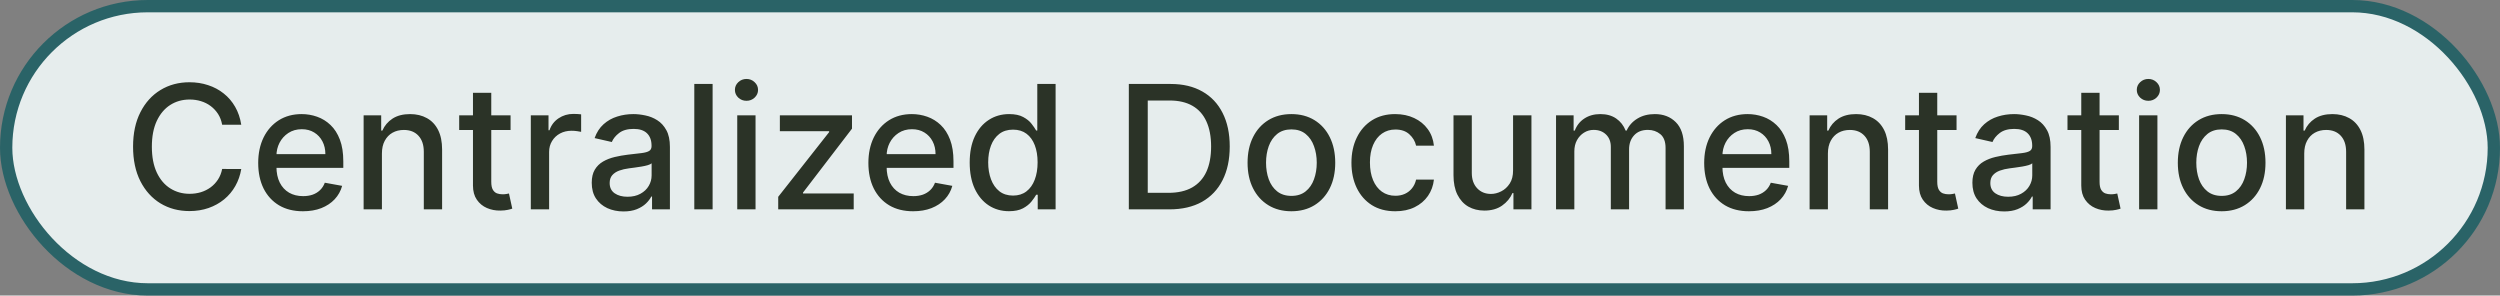
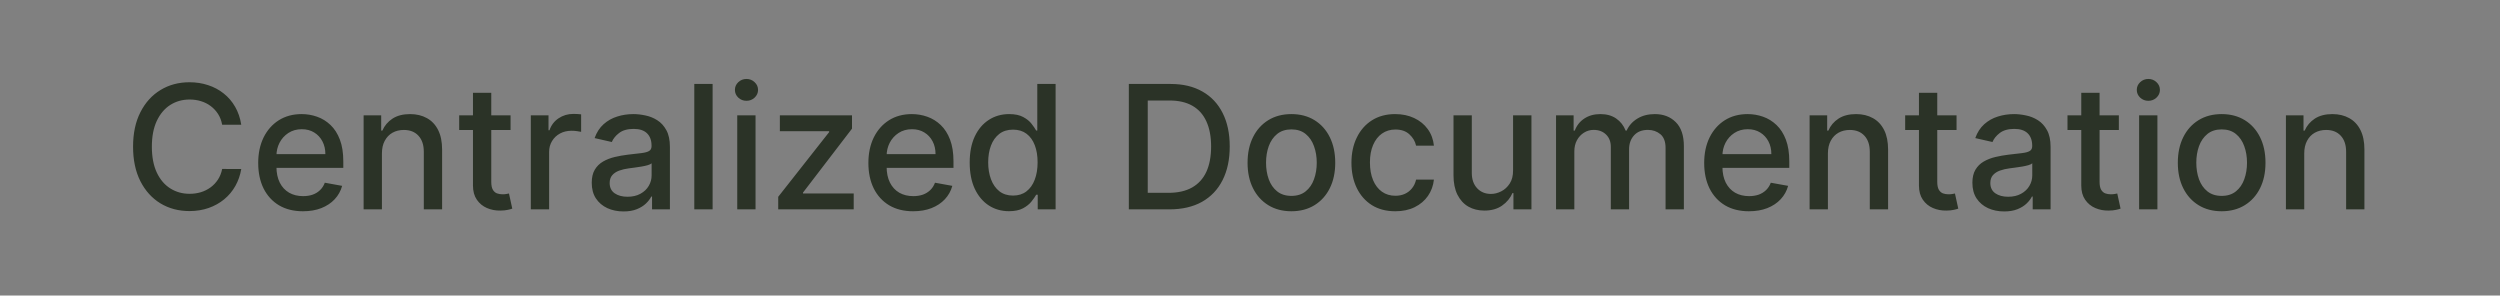
<svg xmlns="http://www.w3.org/2000/svg" width="203" height="24" viewBox="0 0 203 24" fill="none">
  <rect x="0" y="0" width="203" height="24" fill="#808080" stroke="none" />
-   <rect x="0.5" y="0.5" width="202" height="23" rx="11.5" fill="#E6EDED" />
-   <rect x="0.5" y="0.5" width="202" height="23" rx="11.5" stroke="#2A6367" />
  <path d="M19.59 10.129H18.039C17.979 9.798 17.868 9.506 17.706 9.254C17.543 9.002 17.344 8.789 17.109 8.613C16.874 8.437 16.61 8.305 16.319 8.215C16.03 8.126 15.724 8.081 15.399 8.081C14.812 8.081 14.287 8.228 13.823 8.523C13.362 8.818 12.998 9.251 12.729 9.821C12.464 10.391 12.331 11.087 12.331 11.909C12.331 12.738 12.464 13.437 12.729 14.007C12.998 14.577 13.364 15.008 13.828 15.3C14.292 15.591 14.814 15.737 15.394 15.737C15.715 15.737 16.02 15.694 16.309 15.608C16.6 15.518 16.864 15.387 17.099 15.215C17.334 15.043 17.533 14.832 17.696 14.584C17.861 14.332 17.976 14.044 18.039 13.719L19.59 13.724C19.507 14.224 19.346 14.685 19.108 15.106C18.872 15.523 18.569 15.885 18.198 16.19C17.83 16.491 17.409 16.725 16.935 16.891C16.461 17.056 15.944 17.139 15.384 17.139C14.502 17.139 13.717 16.93 13.027 16.513C12.338 16.092 11.794 15.49 11.397 14.708C11.002 13.926 10.805 12.993 10.805 11.909C10.805 10.822 11.004 9.889 11.402 9.11C11.799 8.328 12.343 7.728 13.032 7.31C13.722 6.889 14.506 6.679 15.384 6.679C15.924 6.679 16.428 6.757 16.895 6.913C17.366 7.065 17.789 7.29 18.163 7.589C18.538 7.884 18.848 8.245 19.093 8.673C19.338 9.097 19.504 9.582 19.59 10.129ZM24.6 17.154C23.848 17.154 23.2 16.993 22.656 16.672C22.116 16.347 21.698 15.891 21.403 15.305C21.112 14.715 20.966 14.024 20.966 13.232C20.966 12.449 21.112 11.76 21.403 11.163C21.698 10.567 22.109 10.101 22.636 9.766C23.167 9.432 23.786 9.264 24.496 9.264C24.927 9.264 25.344 9.335 25.748 9.478C26.153 9.62 26.516 9.844 26.837 10.149C27.159 10.454 27.412 10.85 27.598 11.337C27.784 11.821 27.876 12.41 27.876 13.102V13.629H21.806V12.516H26.42C26.42 12.124 26.34 11.778 26.181 11.477C26.022 11.172 25.798 10.931 25.51 10.756C25.225 10.58 24.89 10.492 24.506 10.492C24.088 10.492 23.723 10.595 23.412 10.8C23.104 11.003 22.865 11.268 22.696 11.596C22.53 11.921 22.447 12.274 22.447 12.655V13.525C22.447 14.035 22.537 14.47 22.716 14.827C22.898 15.185 23.152 15.459 23.477 15.648C23.801 15.833 24.181 15.926 24.615 15.926C24.897 15.926 25.154 15.886 25.386 15.807C25.618 15.724 25.818 15.601 25.987 15.439C26.156 15.277 26.285 15.076 26.375 14.837L27.782 15.091C27.669 15.505 27.467 15.868 27.175 16.18C26.887 16.488 26.524 16.728 26.087 16.901C25.652 17.07 25.157 17.154 24.6 17.154ZM31.012 12.466V17H29.526V9.364H30.953V10.607H31.047C31.223 10.202 31.498 9.877 31.872 9.632C32.25 9.387 32.726 9.264 33.299 9.264C33.819 9.264 34.275 9.374 34.666 9.592C35.057 9.808 35.361 10.129 35.576 10.557C35.791 10.984 35.899 11.513 35.899 12.143V17H34.413V12.322C34.413 11.768 34.269 11.336 33.98 11.024C33.692 10.709 33.296 10.552 32.792 10.552C32.447 10.552 32.141 10.626 31.872 10.776C31.607 10.925 31.397 11.143 31.241 11.432C31.088 11.717 31.012 12.062 31.012 12.466ZM41.458 9.364V10.557H37.286V9.364H41.458ZM38.405 7.534H39.891V14.758C39.891 15.046 39.934 15.263 40.021 15.409C40.107 15.552 40.218 15.649 40.354 15.702C40.493 15.752 40.644 15.777 40.806 15.777C40.925 15.777 41.03 15.769 41.119 15.752C41.209 15.736 41.279 15.722 41.328 15.712L41.597 16.94C41.511 16.974 41.388 17.007 41.229 17.04C41.07 17.076 40.871 17.096 40.632 17.099C40.241 17.106 39.877 17.037 39.538 16.891C39.2 16.745 38.927 16.519 38.718 16.215C38.509 15.91 38.405 15.527 38.405 15.066V7.534ZM43.102 17V9.364H44.539V10.577H44.618C44.757 10.166 45.003 9.843 45.354 9.607C45.709 9.369 46.11 9.249 46.557 9.249C46.65 9.249 46.759 9.253 46.885 9.259C47.014 9.266 47.116 9.274 47.188 9.284V10.706C47.129 10.689 47.023 10.671 46.87 10.651C46.718 10.628 46.565 10.617 46.413 10.617C46.062 10.617 45.748 10.691 45.473 10.84C45.202 10.986 44.986 11.19 44.827 11.452C44.668 11.71 44.588 12.005 44.588 12.337V17H43.102ZM50.629 17.169C50.145 17.169 49.707 17.079 49.316 16.901C48.925 16.718 48.615 16.455 48.387 16.11C48.161 15.765 48.049 15.343 48.049 14.842C48.049 14.412 48.131 14.057 48.297 13.778C48.463 13.5 48.687 13.28 48.968 13.117C49.25 12.955 49.565 12.832 49.913 12.749C50.261 12.666 50.616 12.604 50.977 12.56C51.434 12.507 51.805 12.464 52.09 12.431C52.376 12.395 52.583 12.337 52.712 12.257C52.841 12.178 52.906 12.048 52.906 11.869V11.835C52.906 11.4 52.783 11.064 52.538 10.825C52.296 10.587 51.935 10.467 51.454 10.467C50.954 10.467 50.559 10.578 50.271 10.8C49.986 11.019 49.789 11.263 49.679 11.531L48.282 11.213C48.448 10.749 48.69 10.374 49.008 10.089C49.33 9.801 49.699 9.592 50.117 9.463C50.534 9.33 50.974 9.264 51.434 9.264C51.739 9.264 52.062 9.301 52.404 9.374C52.748 9.443 53.07 9.572 53.368 9.761C53.67 9.95 53.917 10.22 54.109 10.572C54.301 10.92 54.397 11.372 54.397 11.929V17H52.946V15.956H52.886C52.79 16.148 52.646 16.337 52.453 16.523C52.261 16.708 52.014 16.863 51.713 16.985C51.411 17.108 51.05 17.169 50.629 17.169ZM50.952 15.976C51.363 15.976 51.714 15.895 52.006 15.732C52.301 15.57 52.525 15.358 52.677 15.096C52.833 14.831 52.911 14.547 52.911 14.246V13.261C52.858 13.314 52.755 13.364 52.602 13.411C52.453 13.454 52.283 13.492 52.09 13.525C51.898 13.555 51.711 13.583 51.529 13.609C51.346 13.633 51.194 13.652 51.071 13.669C50.783 13.706 50.519 13.767 50.281 13.853C50.045 13.939 49.857 14.063 49.714 14.226C49.575 14.385 49.505 14.597 49.505 14.862C49.505 15.23 49.641 15.508 49.913 15.697C50.185 15.883 50.531 15.976 50.952 15.976ZM57.864 6.818V17H56.377V6.818H57.864ZM59.864 17V9.364H61.35V17H59.864ZM60.614 8.185C60.356 8.185 60.134 8.099 59.948 7.927C59.766 7.751 59.675 7.542 59.675 7.3C59.675 7.055 59.766 6.846 59.948 6.674C60.134 6.498 60.356 6.411 60.614 6.411C60.873 6.411 61.093 6.498 61.276 6.674C61.461 6.846 61.554 7.055 61.554 7.3C61.554 7.542 61.461 7.751 61.276 7.927C61.093 8.099 60.873 8.185 60.614 8.185ZM63.191 17V15.981L67.327 10.726V10.656H63.325V9.364H69.182V10.447L65.204 15.638V15.707H69.321V17H63.191ZM74.147 17.154C73.395 17.154 72.747 16.993 72.203 16.672C71.663 16.347 71.245 15.891 70.95 15.305C70.659 14.715 70.513 14.024 70.513 13.232C70.513 12.449 70.659 11.76 70.95 11.163C71.245 10.567 71.656 10.101 72.183 9.766C72.713 9.432 73.333 9.264 74.043 9.264C74.473 9.264 74.891 9.335 75.295 9.478C75.7 9.62 76.063 9.844 76.384 10.149C76.706 10.454 76.959 10.85 77.145 11.337C77.33 11.821 77.423 12.41 77.423 13.102V13.629H71.353V12.516H75.966C75.966 12.124 75.887 11.778 75.728 11.477C75.569 11.172 75.345 10.931 75.057 10.756C74.772 10.58 74.437 10.492 74.052 10.492C73.635 10.492 73.27 10.595 72.959 10.8C72.65 11.003 72.412 11.268 72.243 11.596C72.077 11.921 71.994 12.274 71.994 12.655V13.525C71.994 14.035 72.084 14.47 72.263 14.827C72.445 15.185 72.698 15.459 73.023 15.648C73.348 15.833 73.728 15.926 74.162 15.926C74.444 15.926 74.7 15.886 74.932 15.807C75.164 15.724 75.365 15.601 75.534 15.439C75.703 15.277 75.832 15.076 75.922 14.837L77.329 15.091C77.216 15.505 77.014 15.868 76.722 16.18C76.434 16.488 76.071 16.728 75.633 16.901C75.199 17.07 74.704 17.154 74.147 17.154ZM81.931 17.149C81.315 17.149 80.764 16.992 80.281 16.677C79.8 16.359 79.422 15.906 79.147 15.32C78.875 14.73 78.739 14.022 78.739 13.197C78.739 12.371 78.877 11.665 79.152 11.079C79.43 10.492 79.812 10.043 80.296 9.732C80.779 9.42 81.328 9.264 81.941 9.264C82.415 9.264 82.796 9.344 83.085 9.503C83.376 9.659 83.602 9.841 83.761 10.05C83.923 10.258 84.049 10.443 84.139 10.602H84.228V6.818H85.715V17H84.263V15.812H84.139C84.049 15.974 83.92 16.16 83.751 16.369C83.585 16.577 83.356 16.76 83.065 16.916C82.773 17.071 82.395 17.149 81.931 17.149ZM82.259 15.881C82.687 15.881 83.048 15.769 83.343 15.543C83.641 15.315 83.867 14.998 84.019 14.594C84.175 14.189 84.253 13.719 84.253 13.182C84.253 12.652 84.177 12.188 84.024 11.79C83.872 11.392 83.648 11.082 83.353 10.86C83.058 10.638 82.694 10.527 82.259 10.527C81.812 10.527 81.439 10.643 81.141 10.875C80.842 11.107 80.617 11.424 80.465 11.825C80.315 12.226 80.241 12.678 80.241 13.182C80.241 13.692 80.317 14.151 80.469 14.559C80.622 14.967 80.847 15.29 81.146 15.528C81.447 15.764 81.819 15.881 82.259 15.881ZM94.957 17H91.661V6.818H95.061C96.059 6.818 96.916 7.022 97.632 7.43C98.347 7.834 98.896 8.416 99.277 9.175C99.662 9.93 99.854 10.837 99.854 11.894C99.854 12.955 99.66 13.866 99.272 14.629C98.888 15.391 98.331 15.977 97.602 16.389C96.873 16.796 95.991 17 94.957 17ZM93.197 15.658H94.872C95.648 15.658 96.293 15.512 96.806 15.22C97.32 14.925 97.704 14.499 97.96 13.943C98.215 13.382 98.342 12.7 98.342 11.894C98.342 11.095 98.215 10.418 97.96 9.861C97.708 9.304 97.332 8.881 96.831 8.593C96.331 8.305 95.709 8.161 94.967 8.161H93.197V15.658ZM104.861 17.154C104.146 17.154 103.521 16.99 102.987 16.662C102.454 16.334 102.039 15.875 101.744 15.285C101.449 14.695 101.302 14.005 101.302 13.217C101.302 12.425 101.449 11.732 101.744 11.139C102.039 10.545 102.454 10.085 102.987 9.756C103.521 9.428 104.146 9.264 104.861 9.264C105.577 9.264 106.202 9.428 106.736 9.756C107.269 10.085 107.684 10.545 107.979 11.139C108.274 11.732 108.421 12.425 108.421 13.217C108.421 14.005 108.274 14.695 107.979 15.285C107.684 15.875 107.269 16.334 106.736 16.662C106.202 16.99 105.577 17.154 104.861 17.154ZM104.866 15.906C105.33 15.906 105.715 15.784 106.02 15.538C106.325 15.293 106.55 14.967 106.696 14.559C106.845 14.151 106.92 13.702 106.92 13.212C106.92 12.724 106.845 12.277 106.696 11.869C106.55 11.458 106.325 11.129 106.02 10.88C105.715 10.631 105.33 10.507 104.866 10.507C104.399 10.507 104.011 10.631 103.703 10.88C103.398 11.129 103.171 11.458 103.022 11.869C102.876 12.277 102.803 12.724 102.803 13.212C102.803 13.702 102.876 14.151 103.022 14.559C103.171 14.967 103.398 15.293 103.703 15.538C104.011 15.784 104.399 15.906 104.866 15.906ZM113.297 17.154C112.558 17.154 111.921 16.987 111.388 16.652C110.858 16.314 110.45 15.848 110.165 15.255C109.88 14.662 109.737 13.982 109.737 13.217C109.737 12.441 109.883 11.757 110.175 11.163C110.466 10.567 110.877 10.101 111.408 9.766C111.938 9.432 112.563 9.264 113.282 9.264C113.862 9.264 114.379 9.372 114.833 9.587C115.287 9.799 115.653 10.098 115.932 10.482C116.214 10.867 116.381 11.316 116.434 11.829H114.987C114.908 11.472 114.725 11.163 114.44 10.905C114.159 10.646 113.781 10.517 113.307 10.517C112.893 10.517 112.53 10.626 112.218 10.845C111.91 11.061 111.67 11.369 111.497 11.77C111.325 12.168 111.239 12.638 111.239 13.182C111.239 13.739 111.323 14.219 111.492 14.624C111.661 15.028 111.9 15.341 112.208 15.563C112.52 15.785 112.886 15.896 113.307 15.896C113.589 15.896 113.844 15.845 114.073 15.742C114.305 15.636 114.498 15.485 114.654 15.29C114.813 15.094 114.924 14.859 114.987 14.584H116.434C116.381 15.078 116.22 15.518 115.952 15.906C115.683 16.294 115.324 16.599 114.873 16.821C114.426 17.043 113.9 17.154 113.297 17.154ZM122.861 13.833V9.364H124.353V17H122.891V15.678H122.811C122.636 16.085 122.354 16.425 121.966 16.697C121.582 16.965 121.103 17.099 120.529 17.099C120.039 17.099 119.605 16.992 119.227 16.776C118.852 16.558 118.557 16.234 118.342 15.807C118.13 15.379 118.024 14.851 118.024 14.221V9.364H119.51V14.042C119.51 14.562 119.654 14.977 119.943 15.285C120.231 15.593 120.606 15.747 121.066 15.747C121.345 15.747 121.621 15.678 121.897 15.538C122.175 15.399 122.405 15.189 122.588 14.907C122.773 14.625 122.864 14.267 122.861 13.833ZM126.35 17V9.364H127.777V10.607H127.871C128.03 10.186 128.29 9.857 128.652 9.622C129.013 9.384 129.446 9.264 129.949 9.264C130.46 9.264 130.887 9.384 131.232 9.622C131.58 9.861 131.837 10.189 132.003 10.607H132.082C132.264 10.199 132.554 9.874 132.952 9.632C133.35 9.387 133.824 9.264 134.374 9.264C135.067 9.264 135.632 9.481 136.069 9.915C136.51 10.35 136.731 11.004 136.731 11.879V17H135.244V12.018C135.244 11.501 135.103 11.127 134.821 10.895C134.54 10.663 134.203 10.547 133.812 10.547C133.328 10.547 132.952 10.696 132.684 10.994C132.415 11.289 132.281 11.669 132.281 12.133V17H130.799V11.924C130.799 11.51 130.67 11.177 130.412 10.925C130.153 10.673 129.817 10.547 129.402 10.547C129.121 10.547 128.861 10.621 128.622 10.771C128.387 10.916 128.196 11.12 128.05 11.382C127.908 11.644 127.836 11.947 127.836 12.292V17H126.35ZM142.014 17.154C141.262 17.154 140.614 16.993 140.07 16.672C139.53 16.347 139.112 15.891 138.817 15.305C138.526 14.715 138.38 14.024 138.38 13.232C138.38 12.449 138.526 11.76 138.817 11.163C139.112 10.567 139.523 10.101 140.05 9.766C140.581 9.432 141.2 9.264 141.91 9.264C142.341 9.264 142.758 9.335 143.163 9.478C143.567 9.62 143.93 9.844 144.251 10.149C144.573 10.454 144.826 10.85 145.012 11.337C145.198 11.821 145.29 12.41 145.29 13.102V13.629H139.22V12.516H143.834C143.834 12.124 143.754 11.778 143.595 11.477C143.436 11.172 143.212 10.931 142.924 10.756C142.639 10.58 142.304 10.492 141.92 10.492C141.502 10.492 141.137 10.595 140.826 10.8C140.518 11.003 140.279 11.268 140.11 11.596C139.944 11.921 139.861 12.274 139.861 12.655V13.525C139.861 14.035 139.951 14.47 140.13 14.827C140.312 15.185 140.566 15.459 140.891 15.648C141.215 15.833 141.595 15.926 142.029 15.926C142.311 15.926 142.568 15.886 142.8 15.807C143.032 15.724 143.232 15.601 143.401 15.439C143.57 15.277 143.699 15.076 143.789 14.837L145.196 15.091C145.083 15.505 144.881 15.868 144.589 16.18C144.301 16.488 143.938 16.728 143.501 16.901C143.066 17.07 142.571 17.154 142.014 17.154ZM148.426 12.466V17H146.94V9.364H148.367V10.607H148.461C148.637 10.202 148.912 9.877 149.286 9.632C149.664 9.387 150.14 9.264 150.713 9.264C151.234 9.264 151.689 9.374 152.08 9.592C152.471 9.808 152.775 10.129 152.99 10.557C153.206 10.984 153.313 11.513 153.313 12.143V17H151.827V12.322C151.827 11.768 151.683 11.336 151.394 11.024C151.106 10.709 150.71 10.552 150.206 10.552C149.861 10.552 149.555 10.626 149.286 10.776C149.021 10.925 148.811 11.143 148.655 11.432C148.502 11.717 148.426 12.062 148.426 12.466ZM158.872 9.364V10.557H154.7V9.364H158.872ZM155.819 7.534H157.305V14.758C157.305 15.046 157.349 15.263 157.435 15.409C157.521 15.552 157.632 15.649 157.768 15.702C157.907 15.752 158.058 15.777 158.22 15.777C158.34 15.777 158.444 15.769 158.533 15.752C158.623 15.736 158.693 15.722 158.742 15.712L159.011 16.94C158.925 16.974 158.802 17.007 158.643 17.04C158.484 17.076 158.285 17.096 158.046 17.099C157.655 17.106 157.291 17.037 156.953 16.891C156.614 16.745 156.341 16.519 156.132 16.215C155.923 15.91 155.819 15.527 155.819 15.066V7.534ZM162.738 17.169C162.254 17.169 161.817 17.079 161.426 16.901C161.035 16.718 160.725 16.455 160.496 16.11C160.271 15.765 160.158 15.343 160.158 14.842C160.158 14.412 160.241 14.057 160.407 13.778C160.572 13.5 160.796 13.28 161.078 13.117C161.359 12.955 161.674 12.832 162.022 12.749C162.37 12.666 162.725 12.604 163.086 12.56C163.544 12.507 163.915 12.464 164.2 12.431C164.485 12.395 164.692 12.337 164.821 12.257C164.951 12.178 165.015 12.048 165.015 11.869V11.835C165.015 11.4 164.893 11.064 164.647 10.825C164.405 10.587 164.044 10.467 163.563 10.467C163.063 10.467 162.669 10.578 162.38 10.8C162.095 11.019 161.898 11.263 161.789 11.531L160.392 11.213C160.557 10.749 160.799 10.374 161.117 10.089C161.439 9.801 161.809 9.592 162.226 9.463C162.644 9.33 163.083 9.264 163.544 9.264C163.849 9.264 164.172 9.301 164.513 9.374C164.858 9.443 165.179 9.572 165.478 9.761C165.779 9.95 166.026 10.22 166.218 10.572C166.411 10.92 166.507 11.372 166.507 11.929V17H165.055V15.956H164.995C164.899 16.148 164.755 16.337 164.563 16.523C164.371 16.708 164.124 16.863 163.822 16.985C163.52 17.108 163.159 17.169 162.738 17.169ZM163.061 15.976C163.472 15.976 163.824 15.895 164.115 15.732C164.41 15.57 164.634 15.358 164.786 15.096C164.942 14.831 165.02 14.547 165.02 14.246V13.261C164.967 13.314 164.864 13.364 164.712 13.411C164.563 13.454 164.392 13.492 164.2 13.525C164.008 13.555 163.82 13.583 163.638 13.609C163.456 13.633 163.303 13.652 163.181 13.669C162.892 13.706 162.629 13.767 162.39 13.853C162.155 13.939 161.966 14.063 161.823 14.226C161.684 14.385 161.615 14.597 161.615 14.862C161.615 15.23 161.751 15.508 162.022 15.697C162.294 15.883 162.64 15.976 163.061 15.976ZM172.051 9.364V10.557H167.88V9.364H172.051ZM168.999 7.534H170.485V14.758C170.485 15.046 170.528 15.263 170.614 15.409C170.701 15.552 170.812 15.649 170.948 15.702C171.087 15.752 171.238 15.777 171.4 15.777C171.519 15.777 171.624 15.769 171.713 15.752C171.803 15.736 171.872 15.722 171.922 15.712L172.19 16.94C172.104 16.974 171.982 17.007 171.823 17.04C171.663 17.076 171.465 17.096 171.226 17.099C170.835 17.106 170.47 17.037 170.132 16.891C169.794 16.745 169.521 16.519 169.312 16.215C169.103 15.91 168.999 15.527 168.999 15.066V7.534ZM173.696 17V9.364H175.182V17H173.696ZM174.446 8.185C174.188 8.185 173.966 8.099 173.78 7.927C173.598 7.751 173.507 7.542 173.507 7.3C173.507 7.055 173.598 6.846 173.78 6.674C173.966 6.498 174.188 6.411 174.446 6.411C174.705 6.411 174.925 6.498 175.108 6.674C175.293 6.846 175.386 7.055 175.386 7.3C175.386 7.542 175.293 7.751 175.108 7.927C174.925 8.099 174.705 8.185 174.446 8.185ZM180.399 17.154C179.683 17.154 179.058 16.99 178.524 16.662C177.991 16.334 177.576 15.875 177.281 15.285C176.986 14.695 176.839 14.005 176.839 13.217C176.839 12.425 176.986 11.732 177.281 11.139C177.576 10.545 177.991 10.085 178.524 9.756C179.058 9.428 179.683 9.264 180.399 9.264C181.114 9.264 181.739 9.428 182.273 9.756C182.806 10.085 183.221 10.545 183.516 11.139C183.811 11.732 183.958 12.425 183.958 13.217C183.958 14.005 183.811 14.695 183.516 15.285C183.221 15.875 182.806 16.334 182.273 16.662C181.739 16.99 181.114 17.154 180.399 17.154ZM180.403 15.906C180.868 15.906 181.252 15.784 181.557 15.538C181.862 15.293 182.087 14.967 182.233 14.559C182.382 14.151 182.457 13.702 182.457 13.212C182.457 12.724 182.382 12.277 182.233 11.869C182.087 11.458 181.862 11.129 181.557 10.88C181.252 10.631 180.868 10.507 180.403 10.507C179.936 10.507 179.548 10.631 179.24 10.88C178.935 11.129 178.708 11.458 178.559 11.869C178.413 12.277 178.34 12.724 178.34 13.212C178.34 13.702 178.413 14.151 178.559 14.559C178.708 14.967 178.935 15.293 179.24 15.538C179.548 15.784 179.936 15.906 180.403 15.906ZM187.104 12.466V17H185.617V9.364H187.044V10.607H187.139C187.314 10.202 187.59 9.877 187.964 9.632C188.342 9.387 188.818 9.264 189.391 9.264C189.911 9.264 190.367 9.374 190.758 9.592C191.149 9.808 191.452 10.129 191.668 10.557C191.883 10.984 191.991 11.513 191.991 12.143V17H190.505V12.322C190.505 11.768 190.36 11.336 190.072 11.024C189.784 10.709 189.388 10.552 188.884 10.552C188.539 10.552 188.233 10.626 187.964 10.776C187.699 10.925 187.488 11.143 187.333 11.432C187.18 11.717 187.104 12.062 187.104 12.466Z" fill="#2B3327" />
</svg>